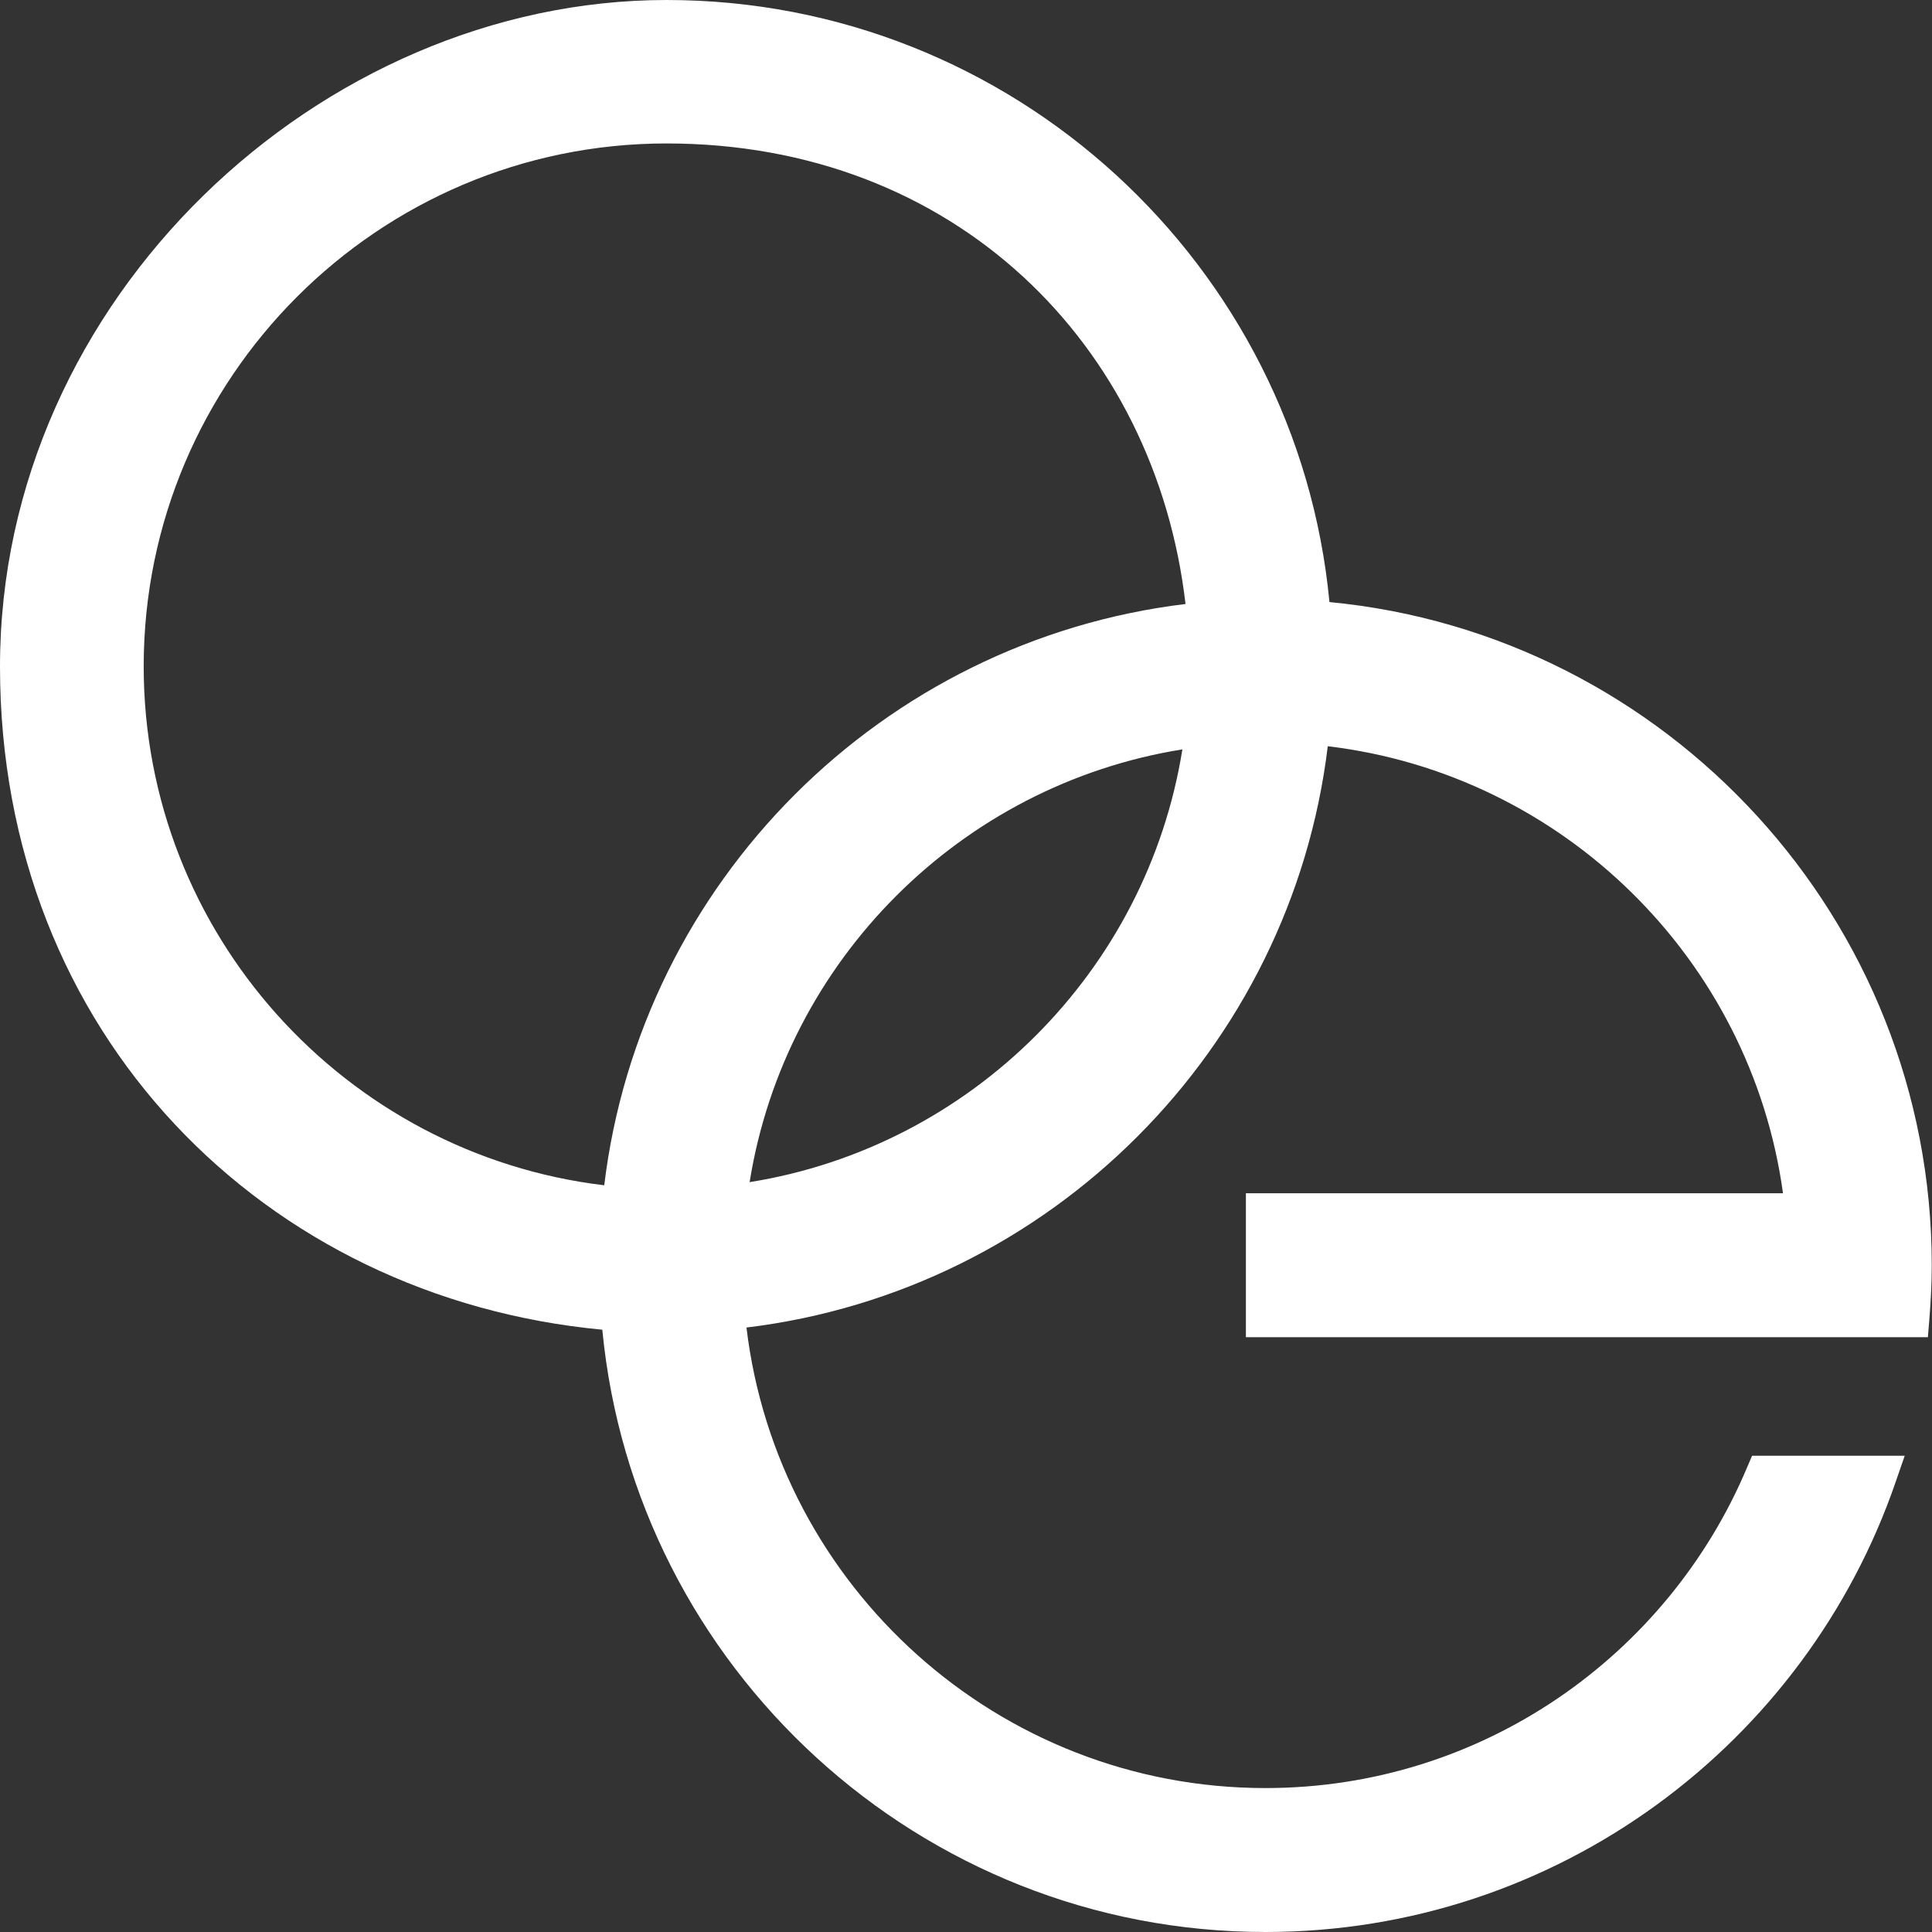
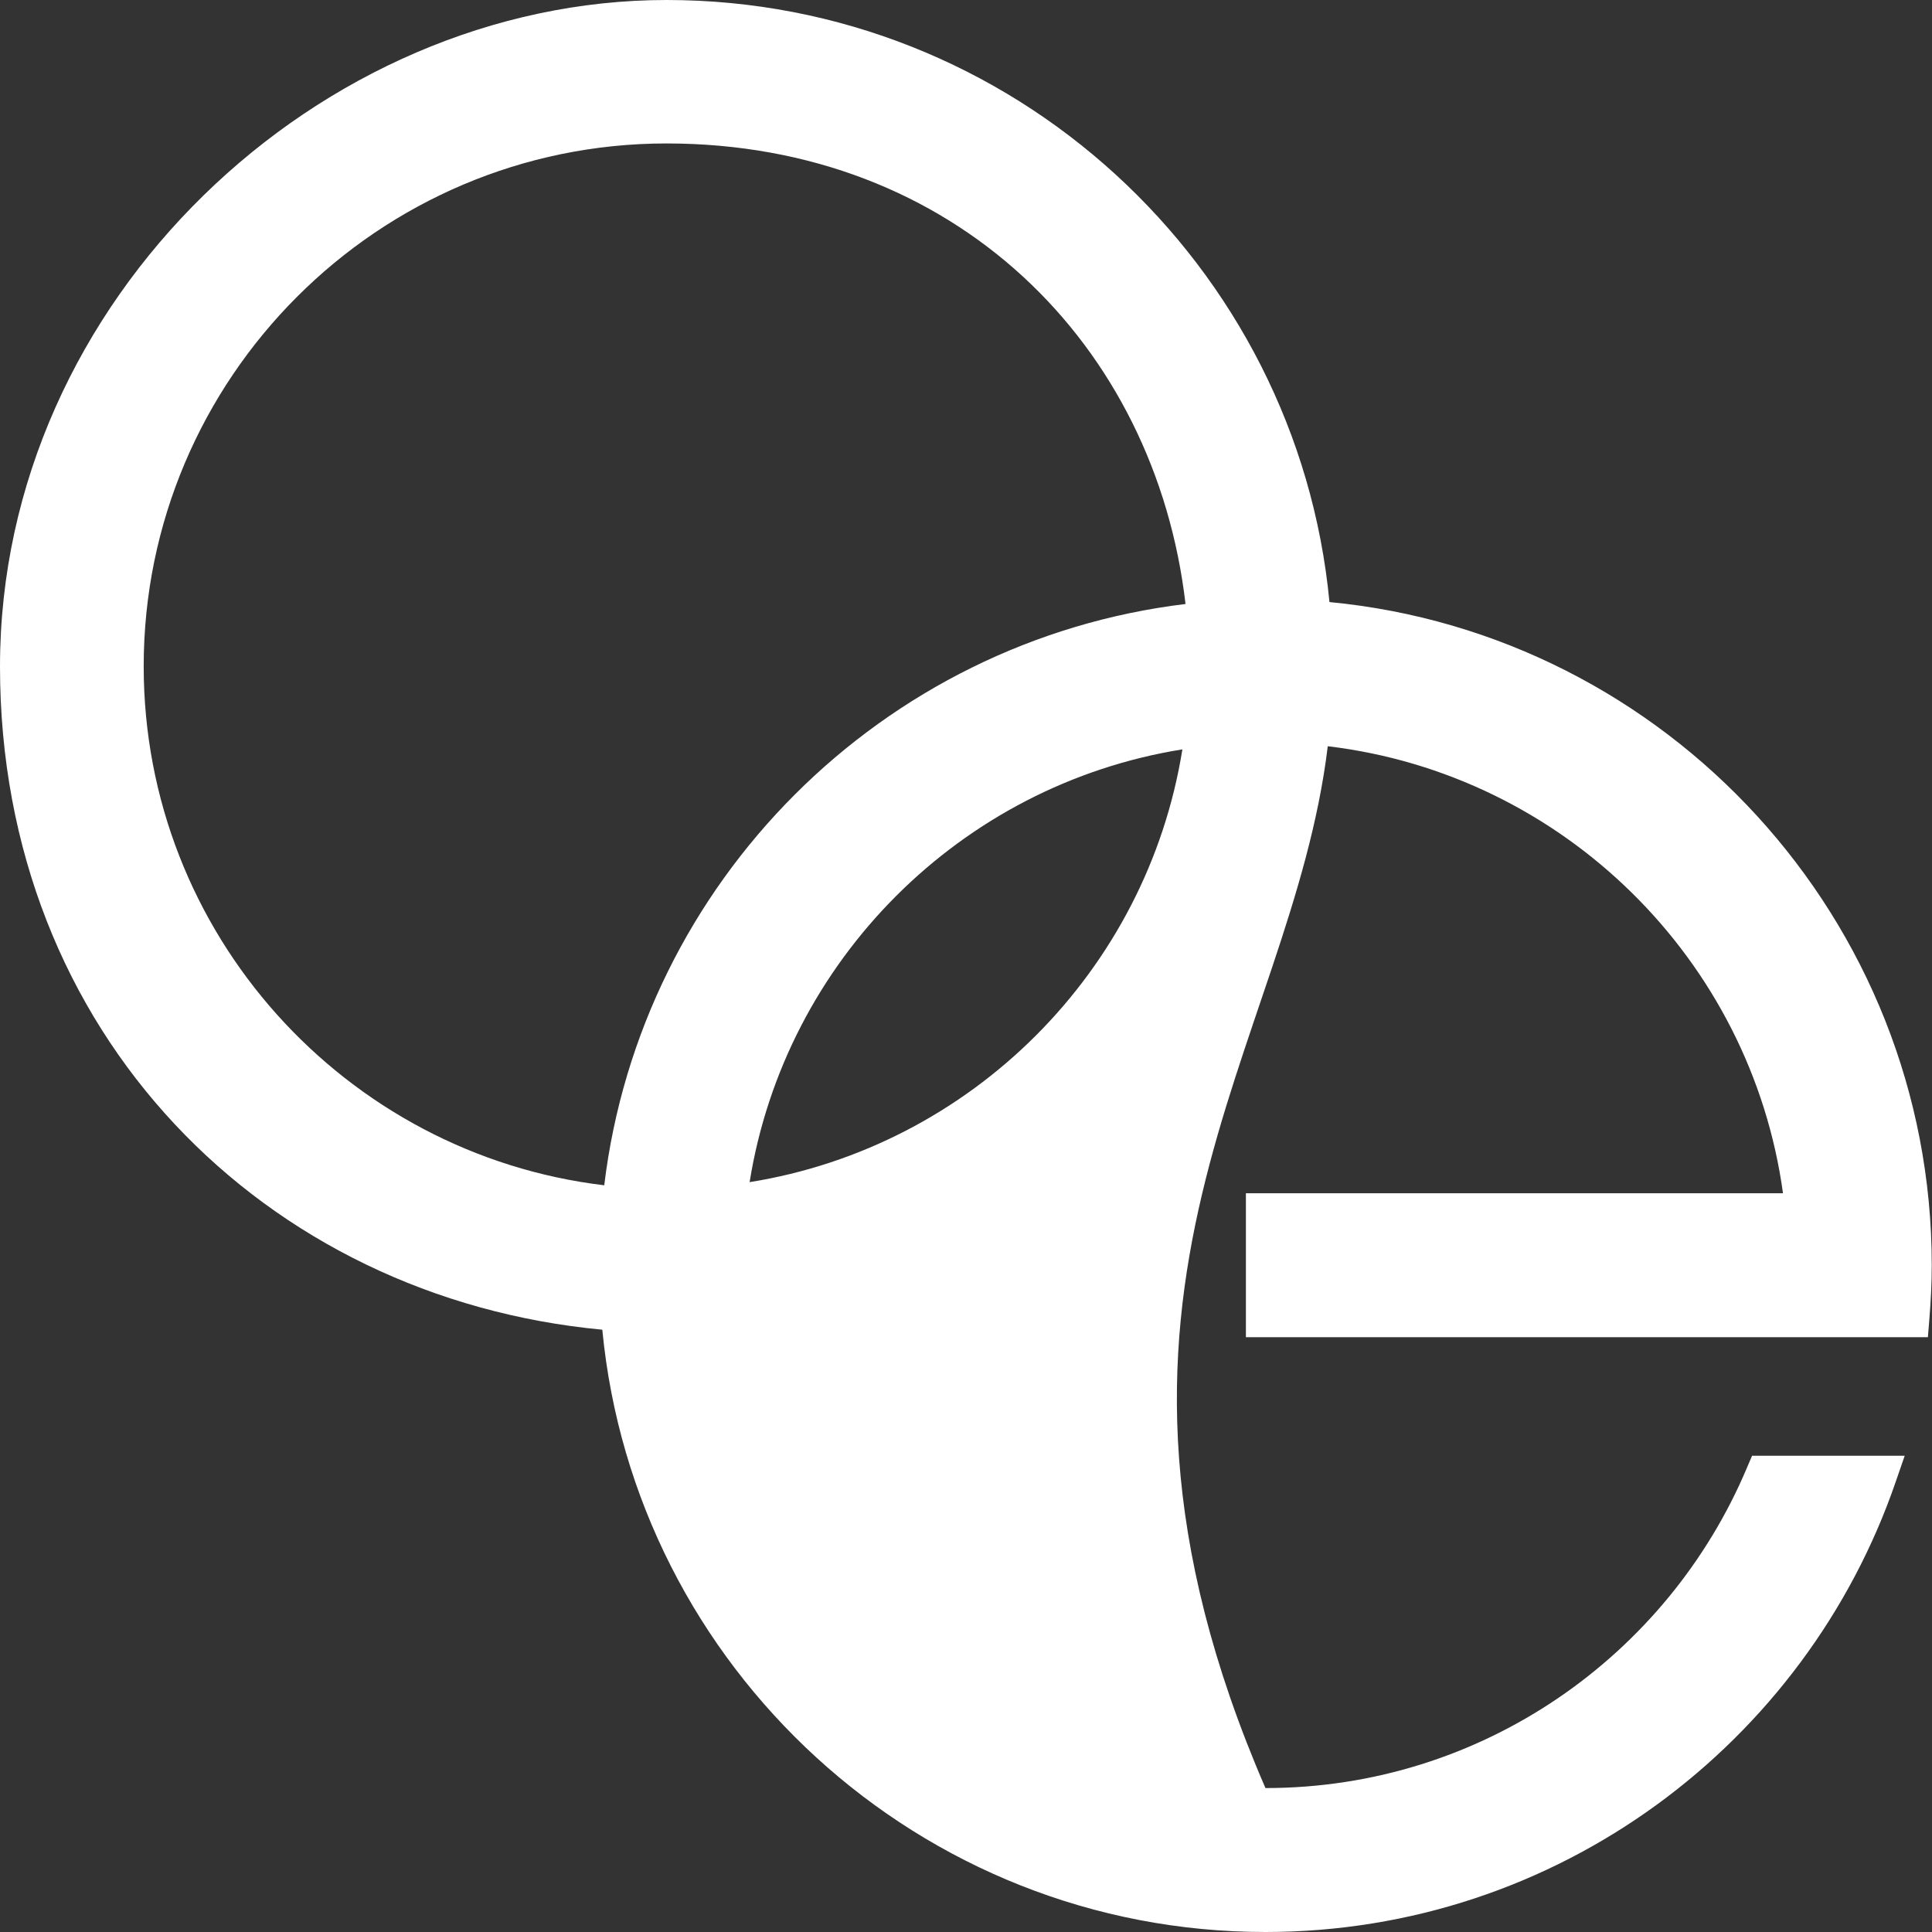
<svg xmlns="http://www.w3.org/2000/svg" width="32" height="32" viewBox="0 0 32 32" fill="none">
  <rect x="0" y="0" width="32" height="32" fill="#333333" stroke="none" />
-   <path fill-rule="evenodd" clip-rule="evenodd" d="M20.96 29.616C16.536 29.616 12.876 26.28 12.364 21.988C17.388 21.38 21.384 17.384 21.992 12.36C25.888 12.824 29 15.888 29.532 19.764H20.636V22.148H31.932L31.956 21.852C31.98 21.556 31.996 21.256 31.996 20.956C31.996 15.228 27.608 10.504 22.02 9.972C21.488 4.384 16.768 0 11.04 0C5.312 0 0 4.948 0 11.04C0 17.132 4.392 21.5 9.976 22.024C10.512 27.616 15.232 32 20.96 32C25.796 32 29.912 28.876 31.4 24.54L31.548 24.112H29.02L28.936 24.308C27.624 27.424 24.544 29.616 20.96 29.616ZM2.38 11.036C2.38 6.264 6.264 2.376 11.04 2.376C15.816 2.376 19.136 5.708 19.636 10.004C14.608 10.612 10.616 14.604 10.008 19.632C5.72 19.12 2.38 15.464 2.38 11.036ZM19.584 12.412C18.996 16.084 16.088 18.992 12.416 19.58C13.004 15.908 15.912 13 19.584 12.412Z" fill="white" />
+   <path fill-rule="evenodd" clip-rule="evenodd" d="M20.96 29.616C17.388 21.38 21.384 17.384 21.992 12.36C25.888 12.824 29 15.888 29.532 19.764H20.636V22.148H31.932L31.956 21.852C31.98 21.556 31.996 21.256 31.996 20.956C31.996 15.228 27.608 10.504 22.02 9.972C21.488 4.384 16.768 0 11.04 0C5.312 0 0 4.948 0 11.04C0 17.132 4.392 21.5 9.976 22.024C10.512 27.616 15.232 32 20.96 32C25.796 32 29.912 28.876 31.4 24.54L31.548 24.112H29.02L28.936 24.308C27.624 27.424 24.544 29.616 20.96 29.616ZM2.38 11.036C2.38 6.264 6.264 2.376 11.04 2.376C15.816 2.376 19.136 5.708 19.636 10.004C14.608 10.612 10.616 14.604 10.008 19.632C5.72 19.12 2.38 15.464 2.38 11.036ZM19.584 12.412C18.996 16.084 16.088 18.992 12.416 19.58C13.004 15.908 15.912 13 19.584 12.412Z" fill="white" />
</svg>